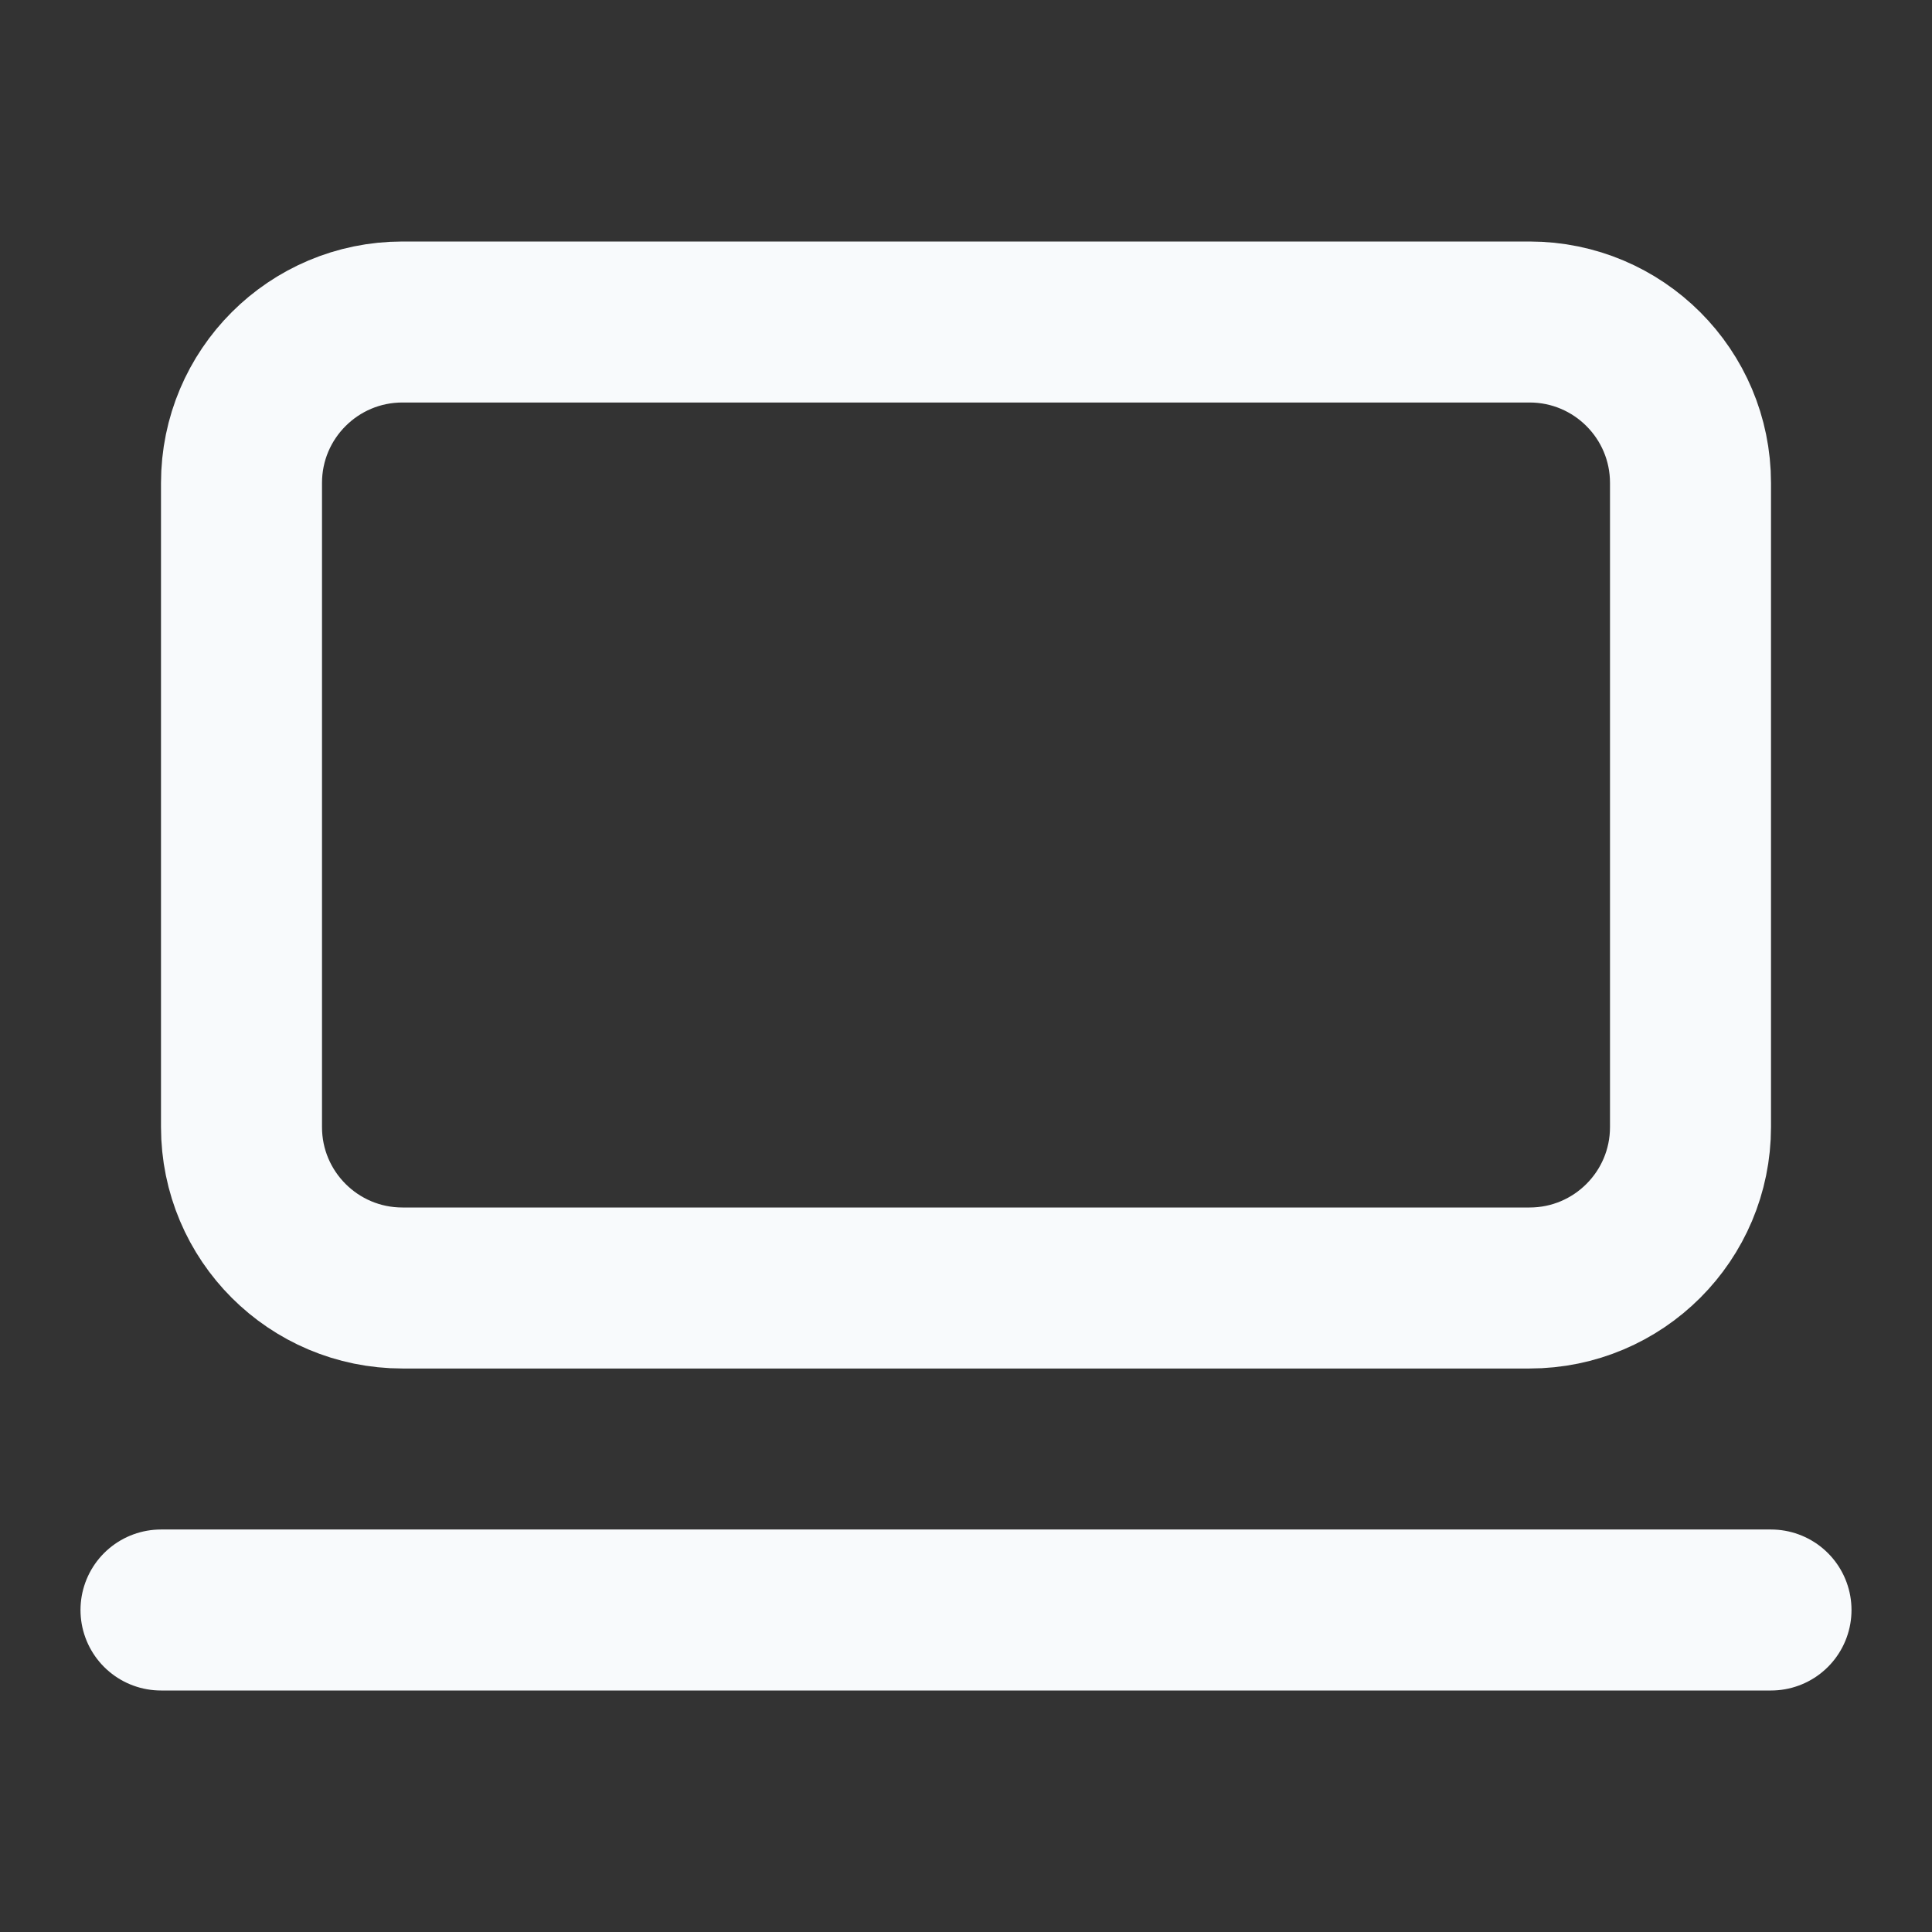
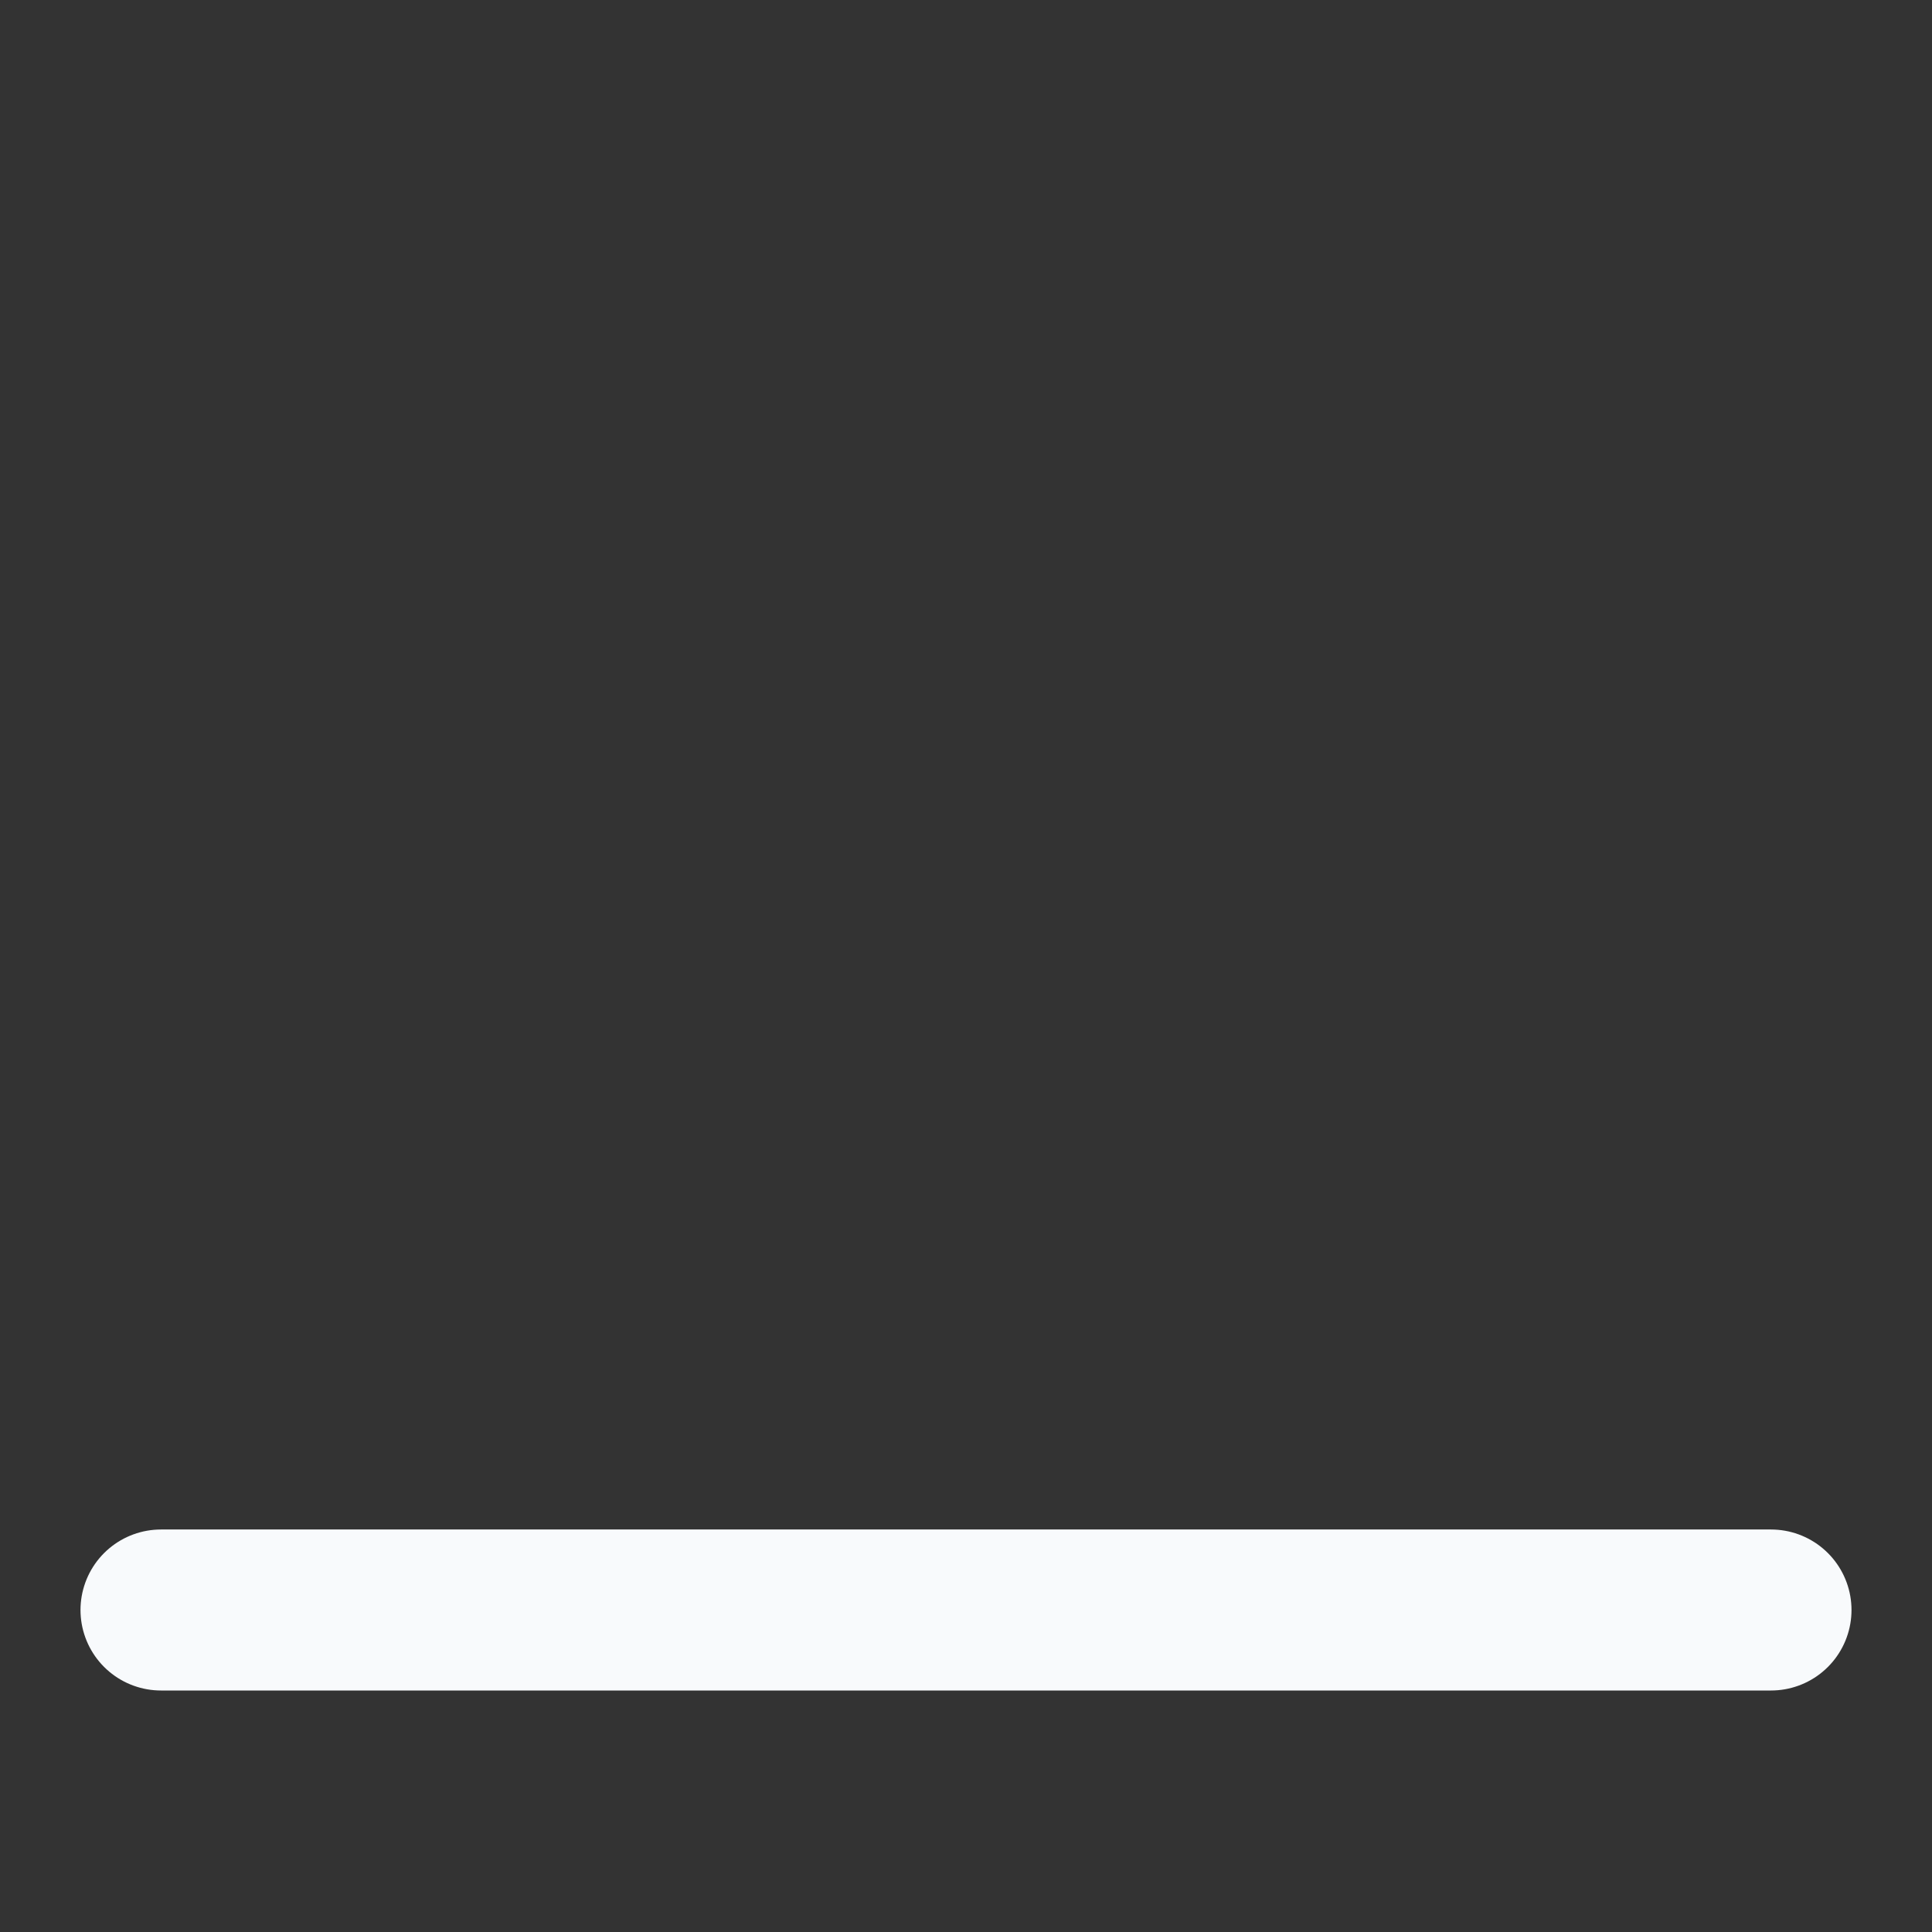
<svg xmlns="http://www.w3.org/2000/svg" width="24" height="24" viewBox="0 0 24 24" fill="none">
  <rect x="0" y="0" width="24" height="24" fill="#333333" stroke="none" />
-   <path d="M19 4H5C3.895 4 3 4.895 3 6V14C3 15.105 3.895 16 5 16H19C20.105 16 21 15.105 21 14V6C21 4.895 20.105 4 19 4Z" stroke="#F8FAFC" stroke-width="2" stroke-linecap="round" stroke-linejoin="round" />
  <path d="M2 20H22" stroke="#F8FAFC" stroke-width="2" stroke-linecap="round" stroke-linejoin="round" />
</svg>